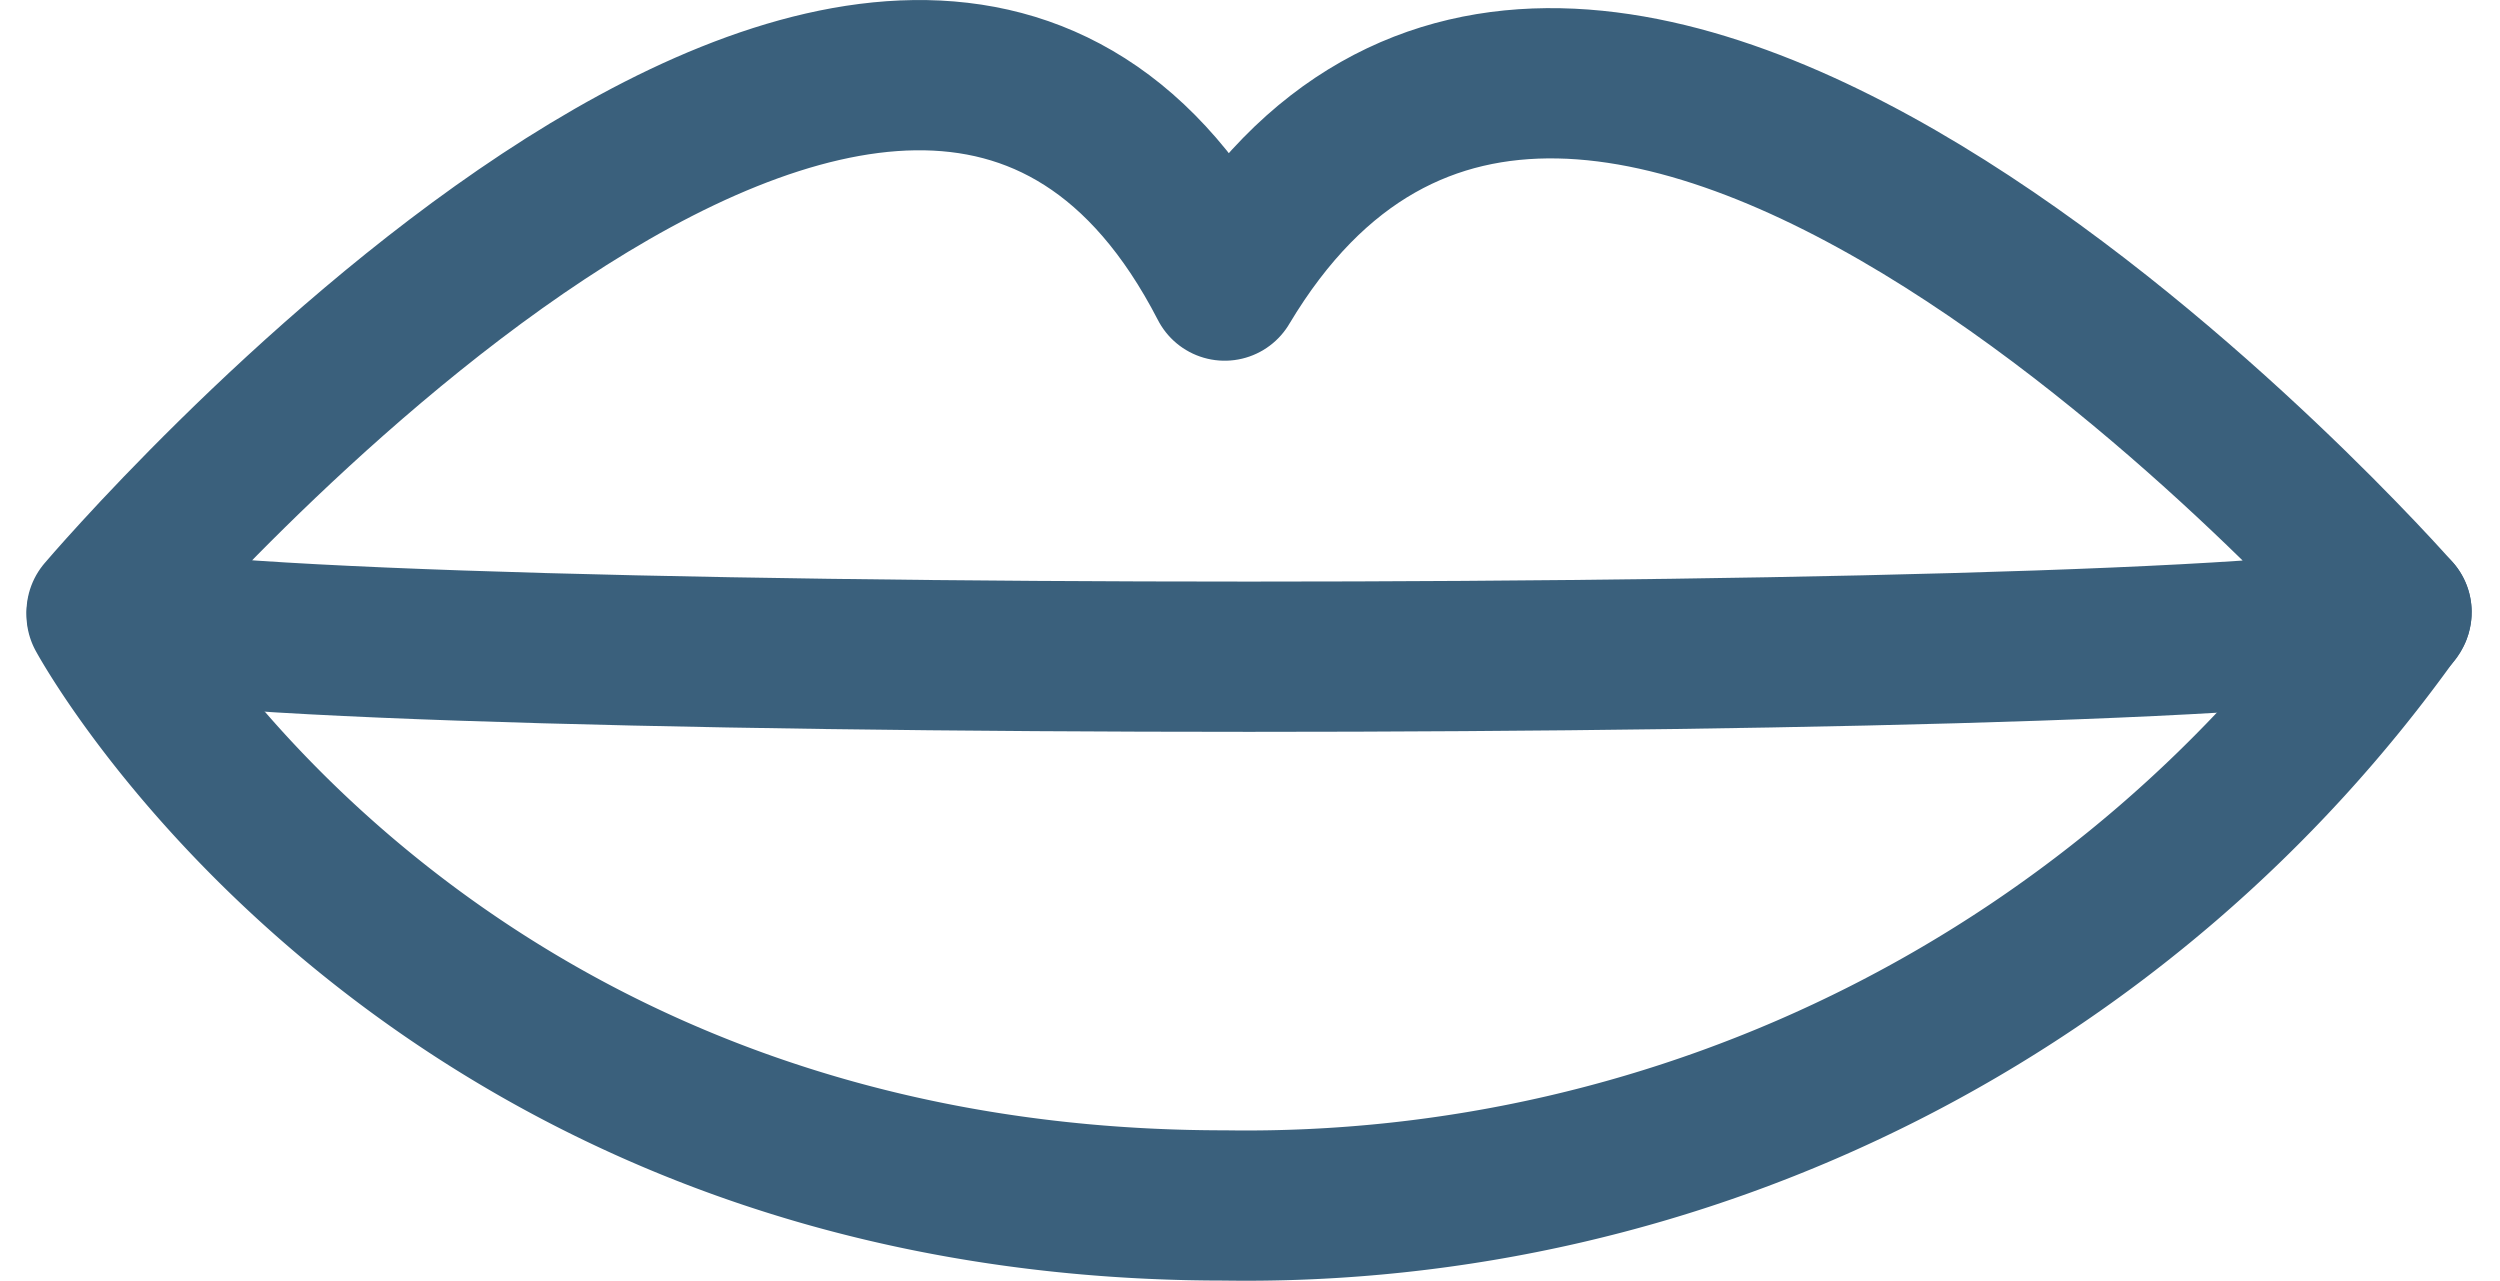
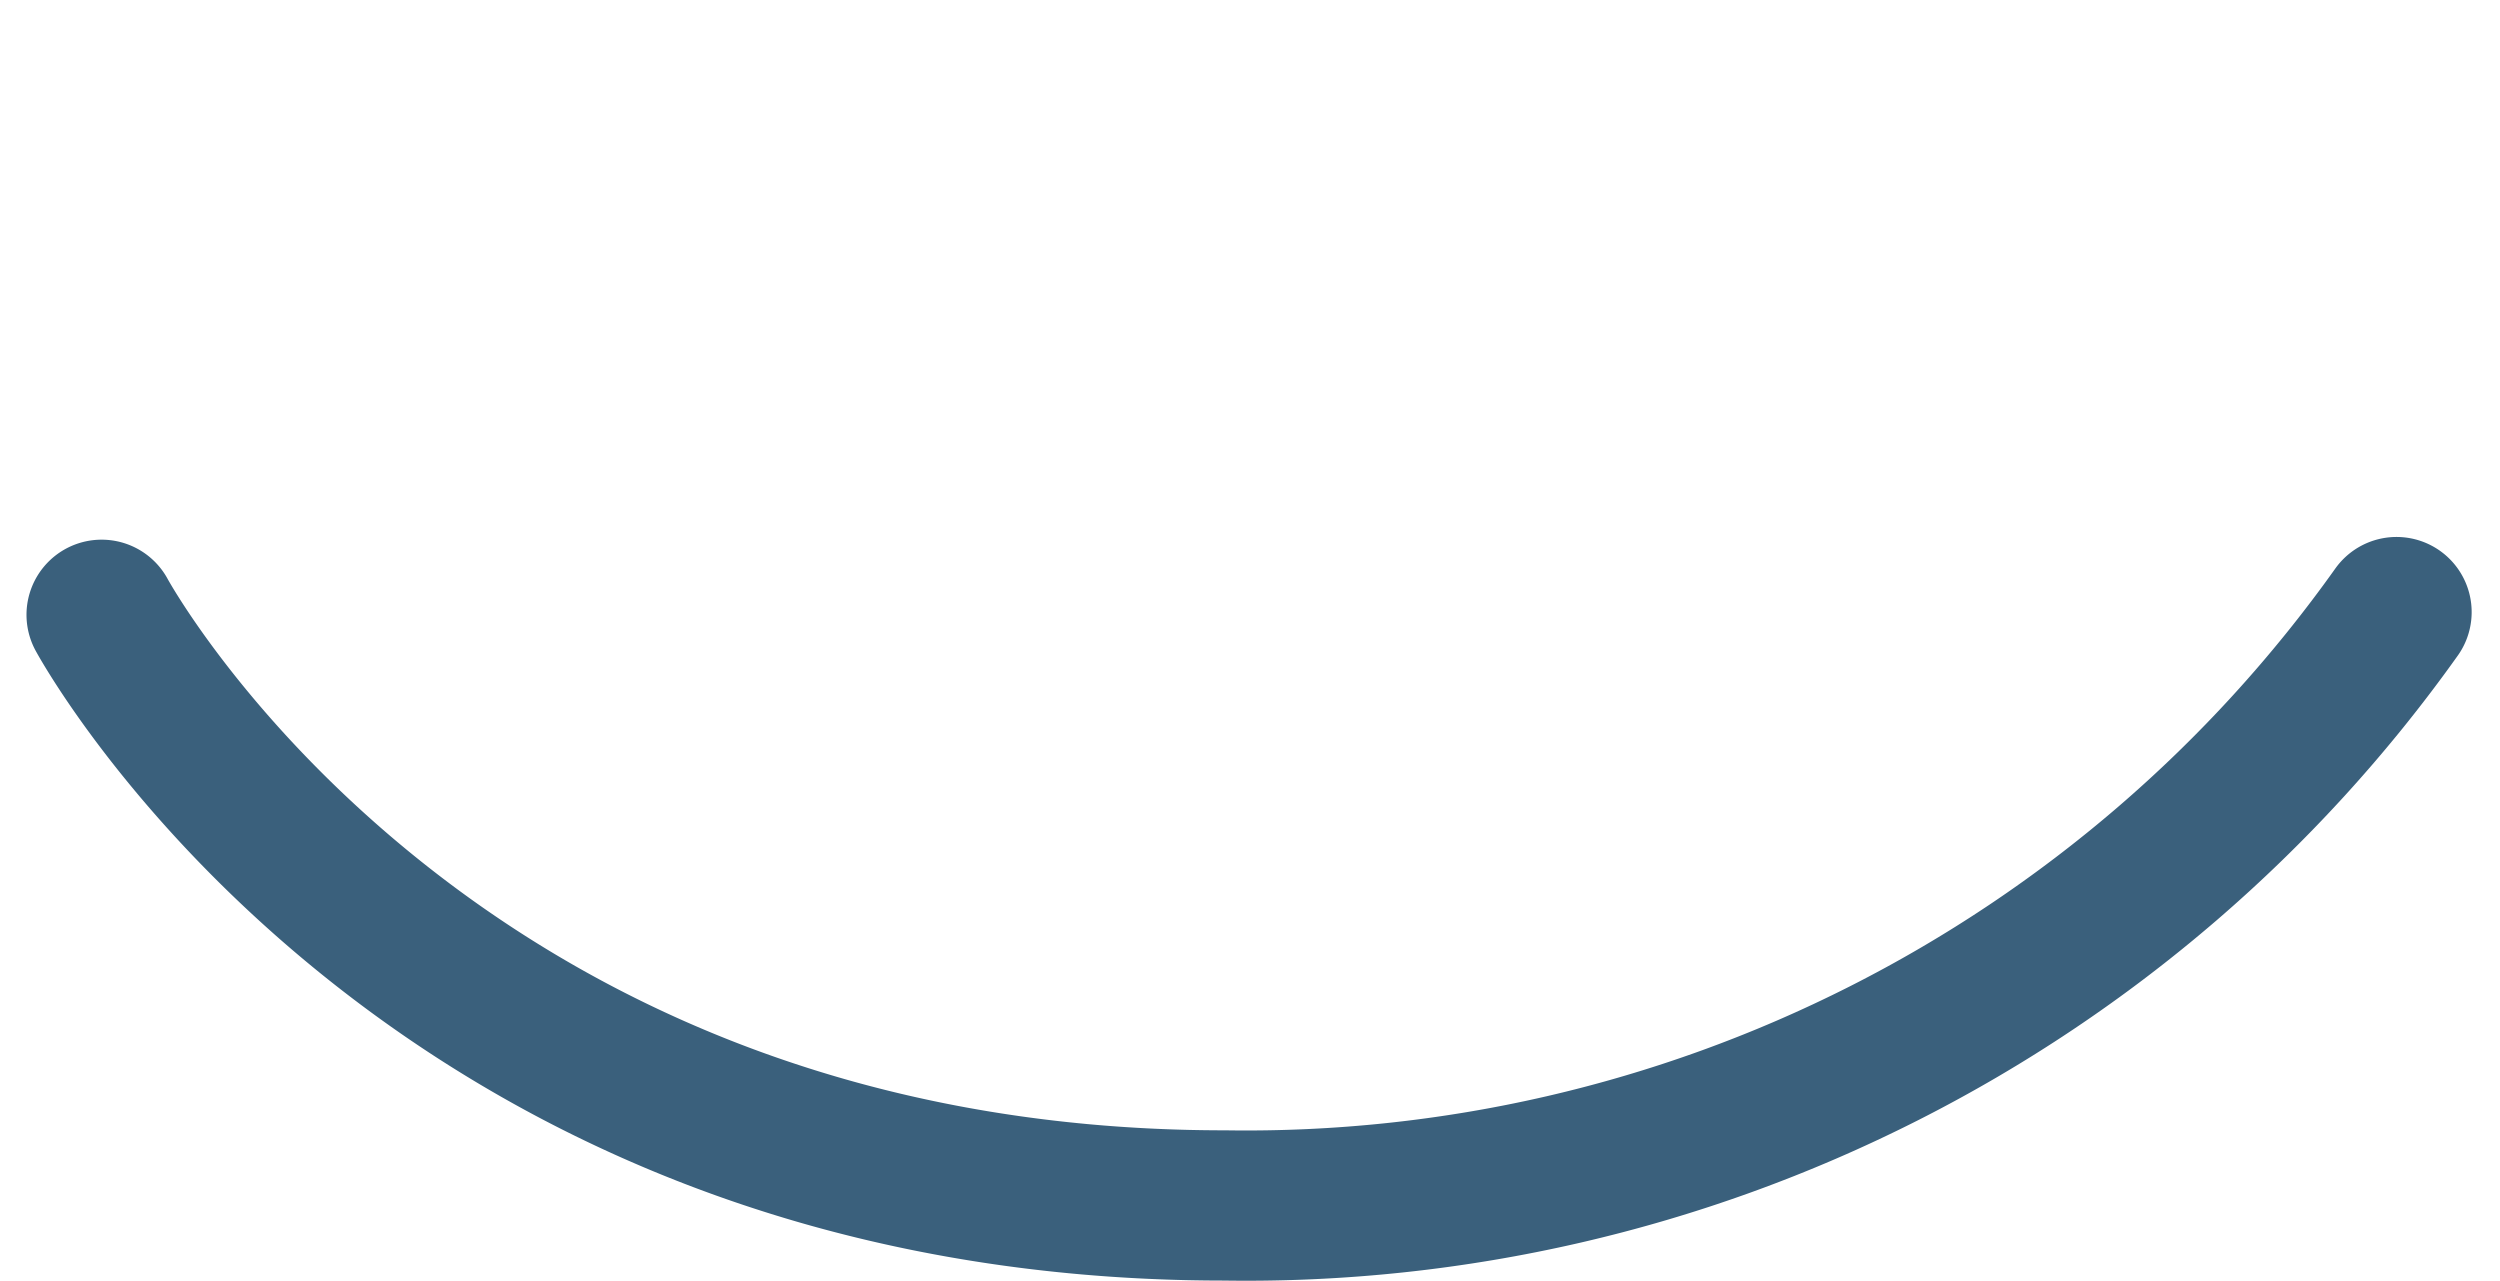
<svg xmlns="http://www.w3.org/2000/svg" width="49.915" height="25.568" viewBox="0 0 49.915 25.568">
  <g id="oral_solutions_icon" data-name="oral solutions icon" transform="translate(2.033 1.5)">
    <path id="Path_1254" data-name="Path 1254" d="M34.5,65.836s6.38,11.793,22.423,11.793A28.186,28.186,0,0,0,80.32,65.782" transform="translate(-34.504 -55.061)" fill="none" stroke="#3a607c" stroke-linecap="round" stroke-linejoin="round" stroke-width="3" />
-     <path id="Path_1255" data-name="Path 1255" d="M34.5,70.126s16.047-18.891,22.423-6.519C64.08,51.621,80.32,70.126,80.32,70.126,80.32,71.314,34.5,71.314,34.5,70.126Z" transform="translate(-34.504 -59.405)" fill="none" stroke="#3a607c" stroke-linecap="round" stroke-linejoin="round" stroke-width="3" />
  </g>
</svg>